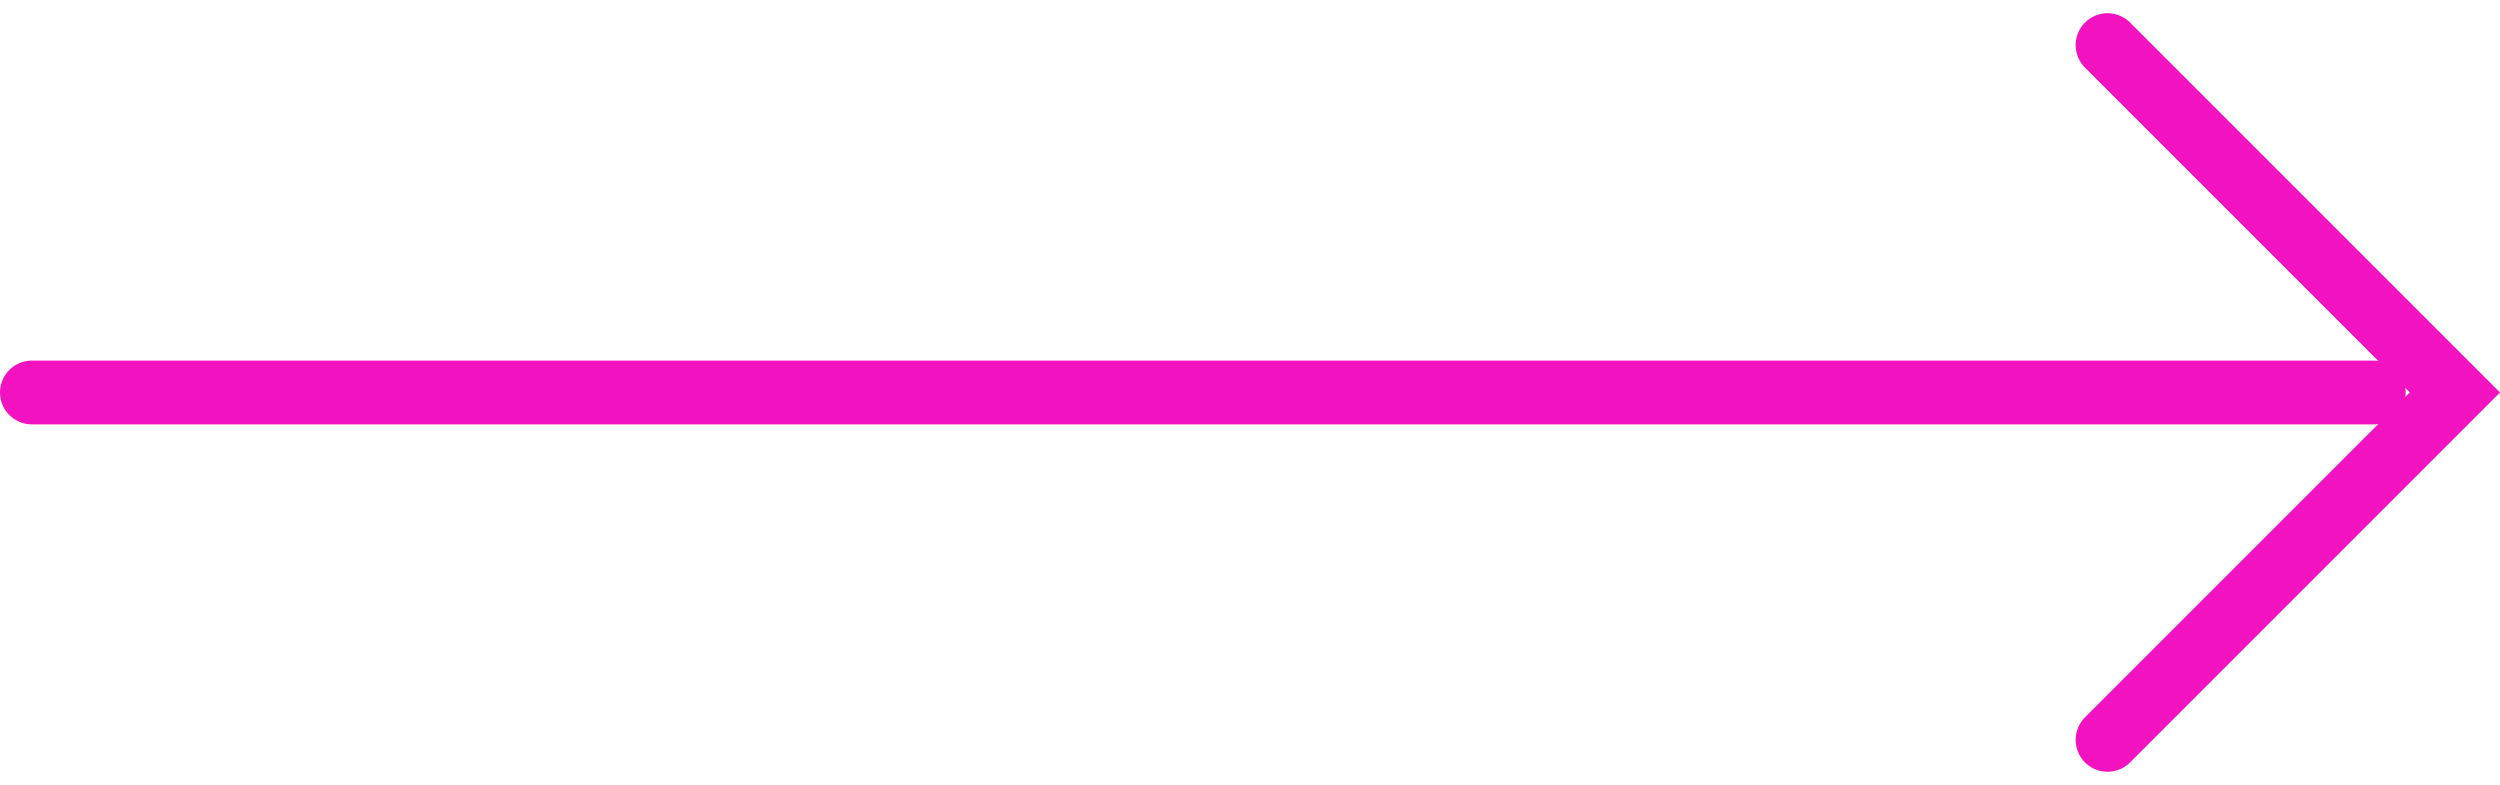
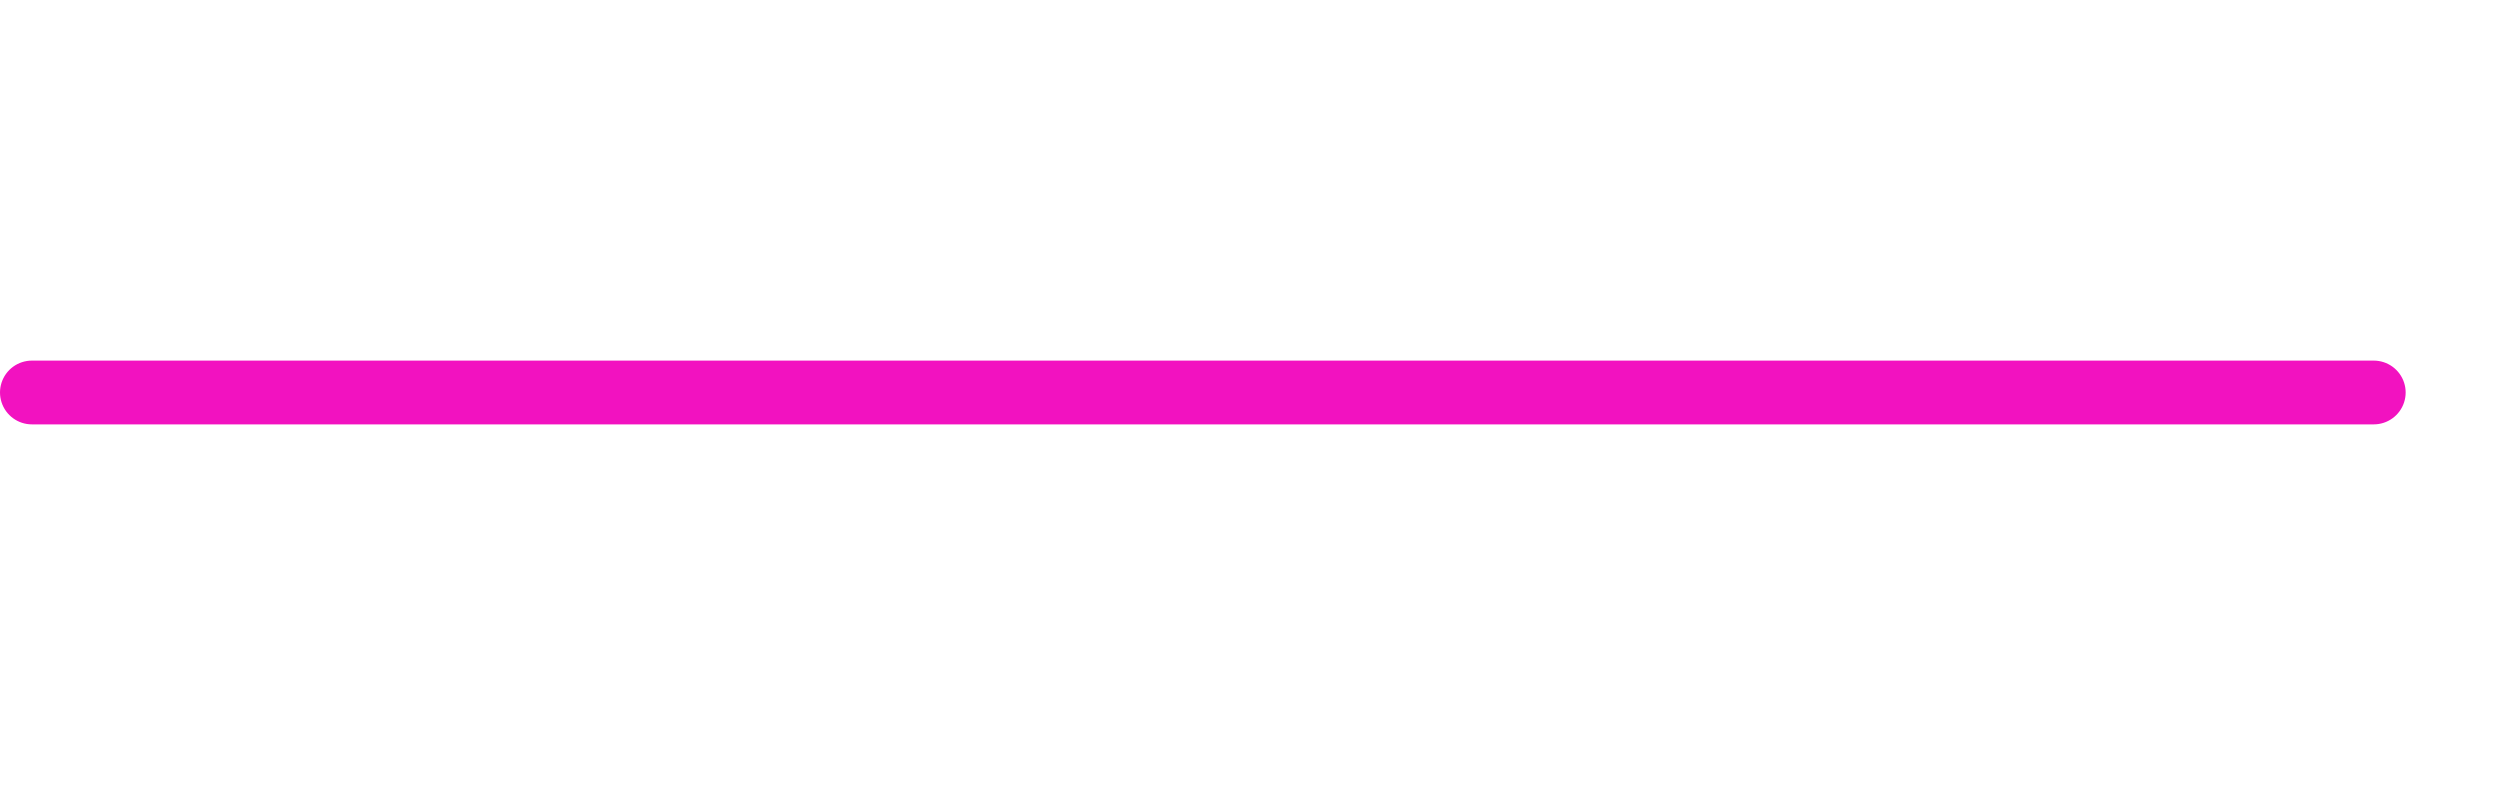
<svg xmlns="http://www.w3.org/2000/svg" width="117.621" height="36.931" viewBox="0 0 117.621 36.931">
  <g id="Group_19658" data-name="Group 19658" transform="translate(-673.441 -1313.853)">
    <path id="Path_22399" data-name="Path 22399" d="M8463.2-690.467h110.182" transform="translate(-7788.259 2022.786)" fill="none" stroke="#f212c0" stroke-linecap="round" stroke-width="3" />
-     <path id="Path_22400" data-name="Path 22400" d="M0,16.344,16.344,0,32.688,16.344" transform="translate(788.941 1315.975) rotate(90)" fill="none" stroke="#f212c0" stroke-linecap="round" stroke-width="3" />
  </g>
</svg>